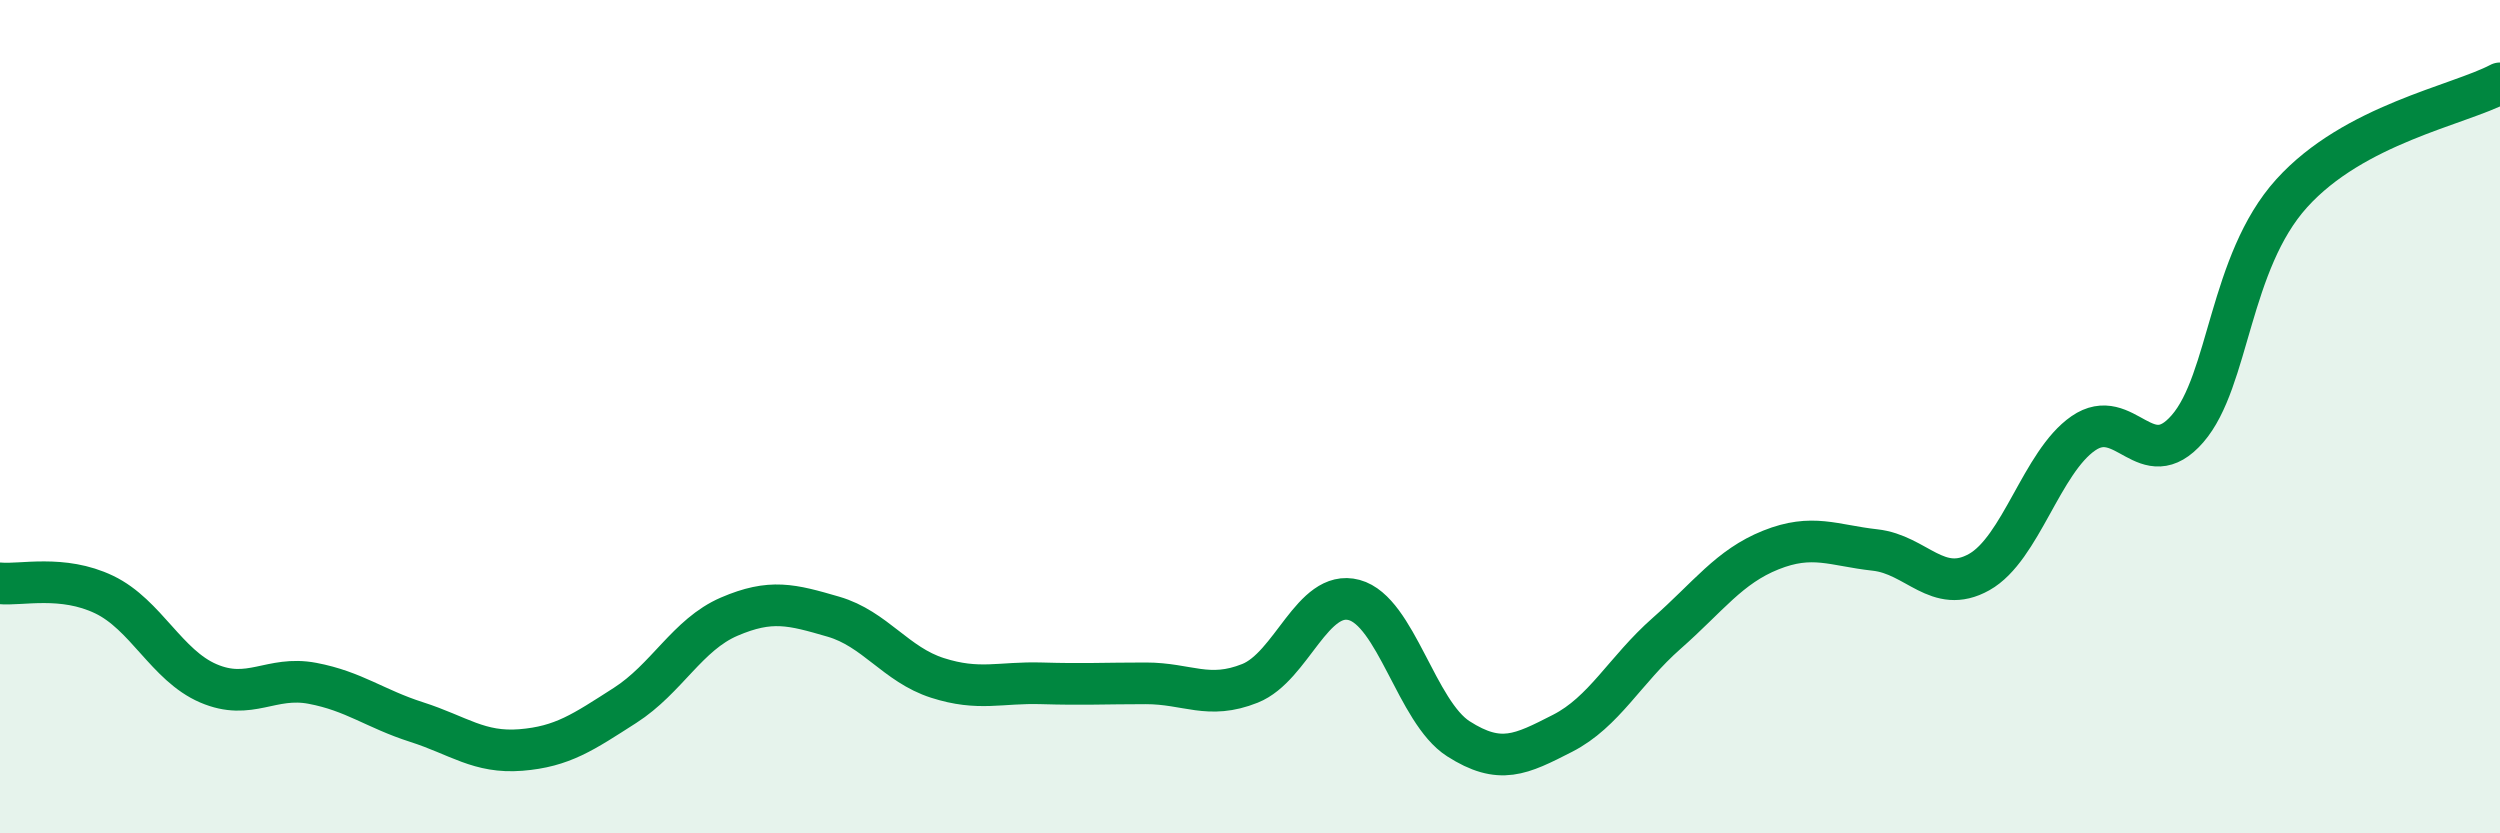
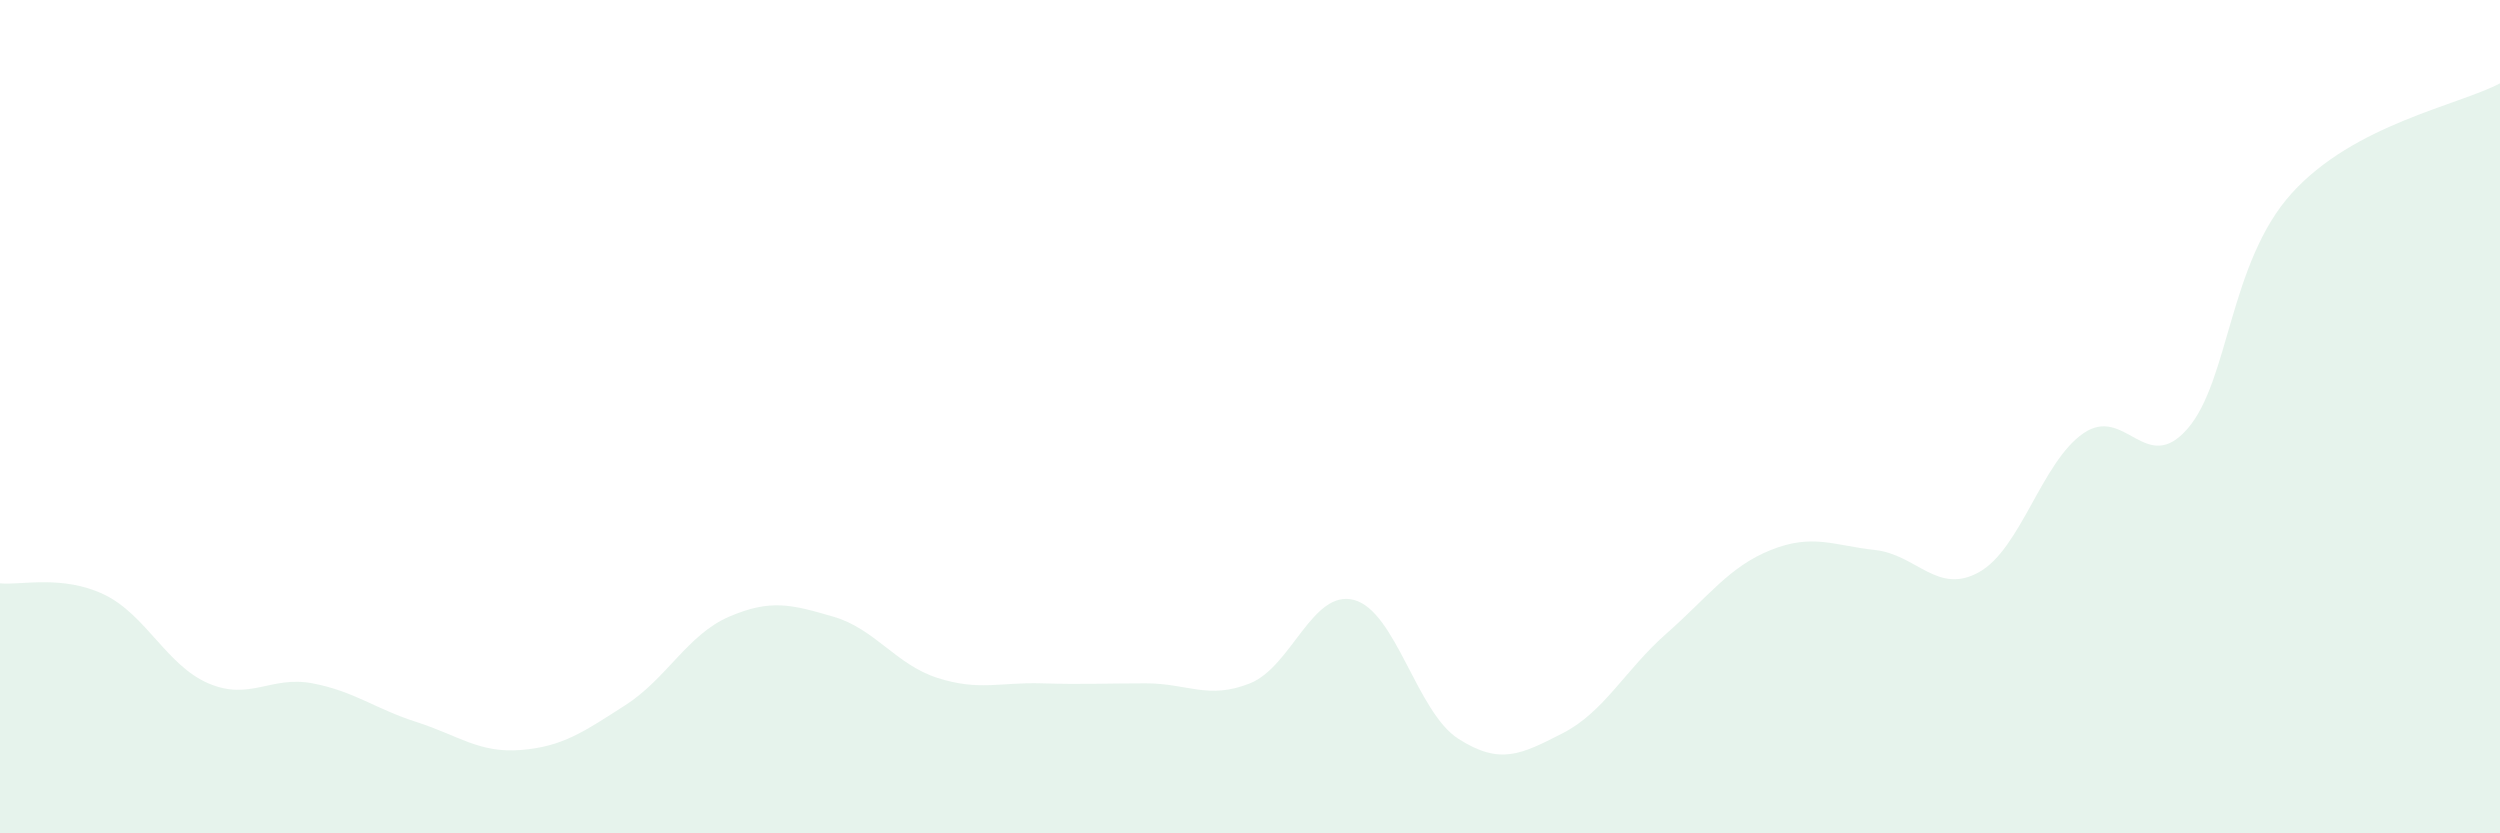
<svg xmlns="http://www.w3.org/2000/svg" width="60" height="20" viewBox="0 0 60 20">
  <path d="M 0,14 C 0.5,14.05 1.5,13.79 2.5,14.27 C 3.5,14.75 4,15.97 5,16.4 C 6,16.83 6.5,16.21 7.5,16.4 C 8.5,16.59 9,17.01 10,17.33 C 11,17.65 11.5,18.08 12.5,18 C 13.5,17.92 14,17.57 15,16.93 C 16,16.29 16.5,15.23 17.5,14.8 C 18.5,14.37 19,14.51 20,14.8 C 21,15.09 21.5,15.95 22.5,16.27 C 23.5,16.59 24,16.37 25,16.4 C 26,16.43 26.5,16.4 27.5,16.4 C 28.5,16.4 29,16.8 30,16.4 C 31,16 31.5,14.13 32.5,14.4 C 33.5,14.67 34,17.09 35,17.73 C 36,18.37 36.5,18.11 37.5,17.6 C 38.5,17.09 39,16.08 40,15.2 C 41,14.32 41.5,13.6 42.5,13.2 C 43.5,12.8 44,13.09 45,13.2 C 46,13.31 46.5,14.29 47.5,13.73 C 48.5,13.17 49,11.09 50,10.4 C 51,9.71 51.5,11.44 52.5,10.29 C 53.5,9.14 53.5,6.3 55,4.64 C 56.5,2.98 59,2.53 60,2L60 20L0 20Z" fill="#008740" opacity="0.1" stroke-linecap="round" stroke-linejoin="round" />
-   <path d="M 0,14 C 0.5,14.05 1.5,13.79 2.5,14.27 C 3.5,14.75 4,15.97 5,16.4 C 6,16.83 6.5,16.21 7.5,16.4 C 8.5,16.59 9,17.01 10,17.33 C 11,17.65 11.5,18.08 12.5,18 C 13.5,17.92 14,17.57 15,16.93 C 16,16.29 16.5,15.23 17.5,14.8 C 18.5,14.37 19,14.51 20,14.8 C 21,15.09 21.5,15.95 22.5,16.27 C 23.5,16.59 24,16.37 25,16.4 C 26,16.43 26.5,16.4 27.5,16.4 C 28.5,16.4 29,16.8 30,16.4 C 31,16 31.5,14.13 32.5,14.4 C 33.5,14.67 34,17.09 35,17.73 C 36,18.37 36.5,18.11 37.5,17.6 C 38.5,17.09 39,16.08 40,15.2 C 41,14.32 41.5,13.6 42.5,13.2 C 43.5,12.8 44,13.09 45,13.2 C 46,13.31 46.5,14.29 47.5,13.73 C 48.5,13.17 49,11.09 50,10.4 C 51,9.71 51.5,11.44 52.5,10.29 C 53.5,9.14 53.5,6.3 55,4.64 C 56.5,2.98 59,2.53 60,2" stroke="#008740" stroke-width="1" fill="none" stroke-linecap="round" stroke-linejoin="round" />
</svg>